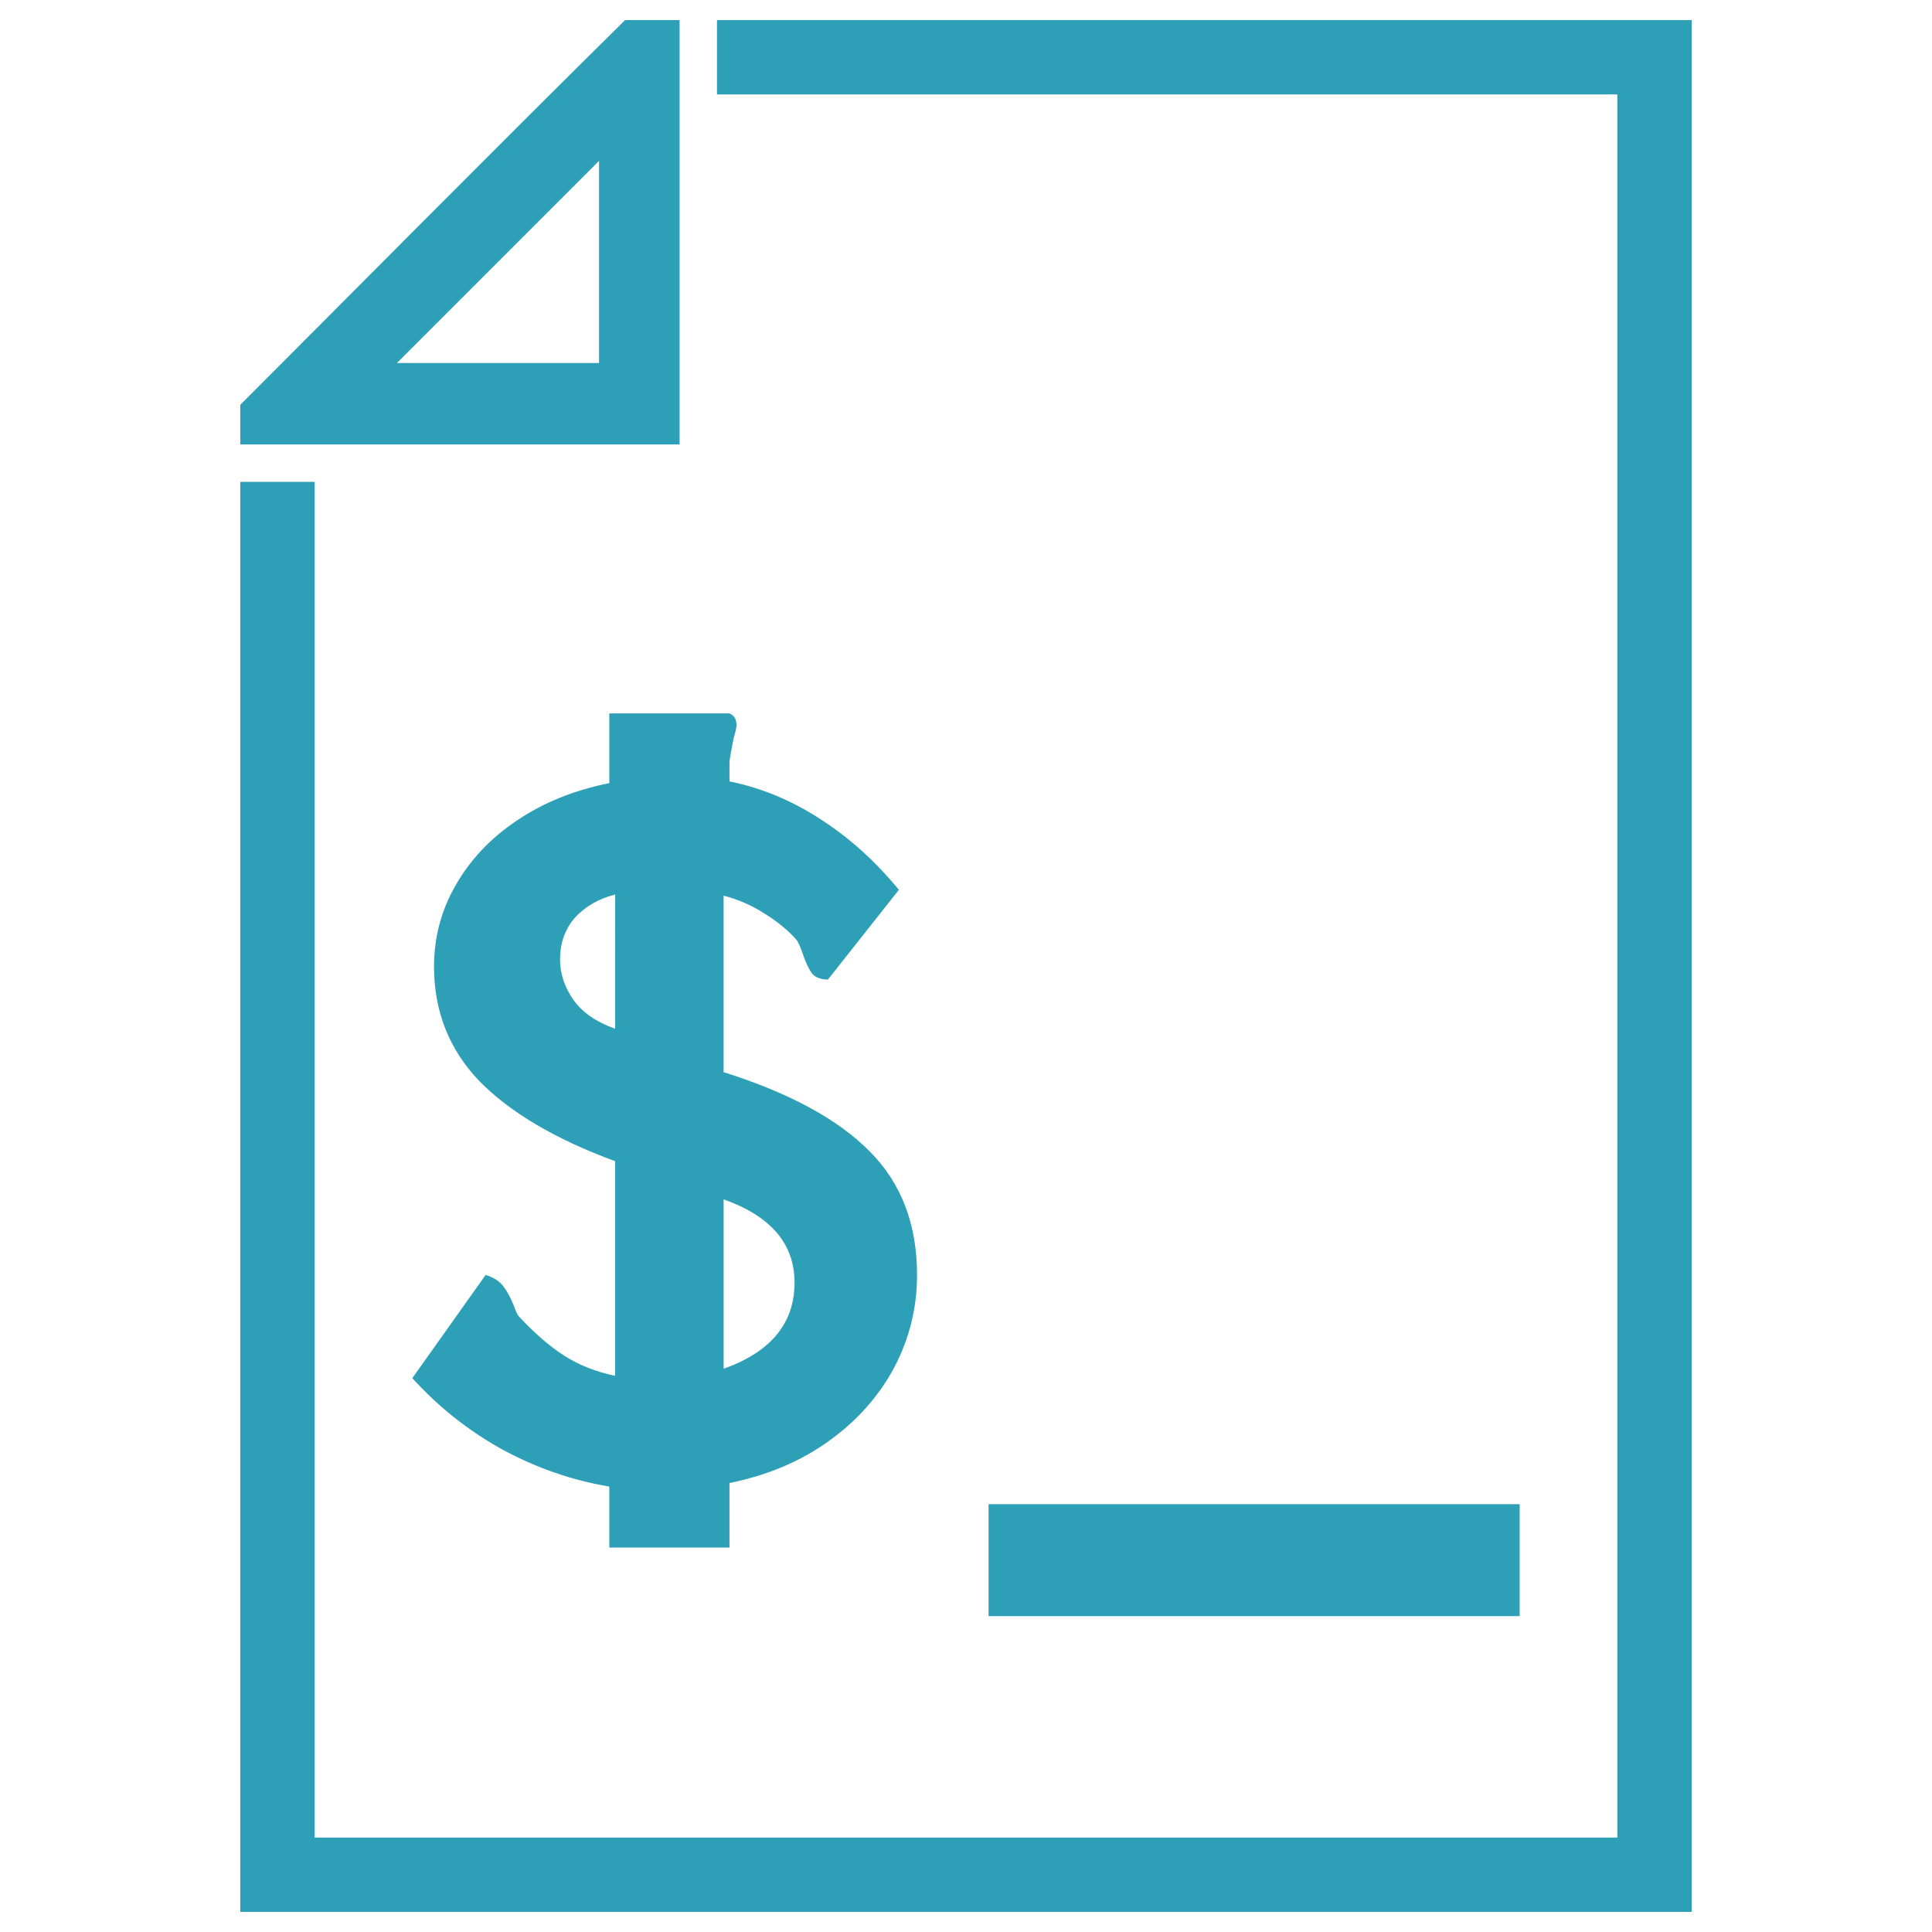
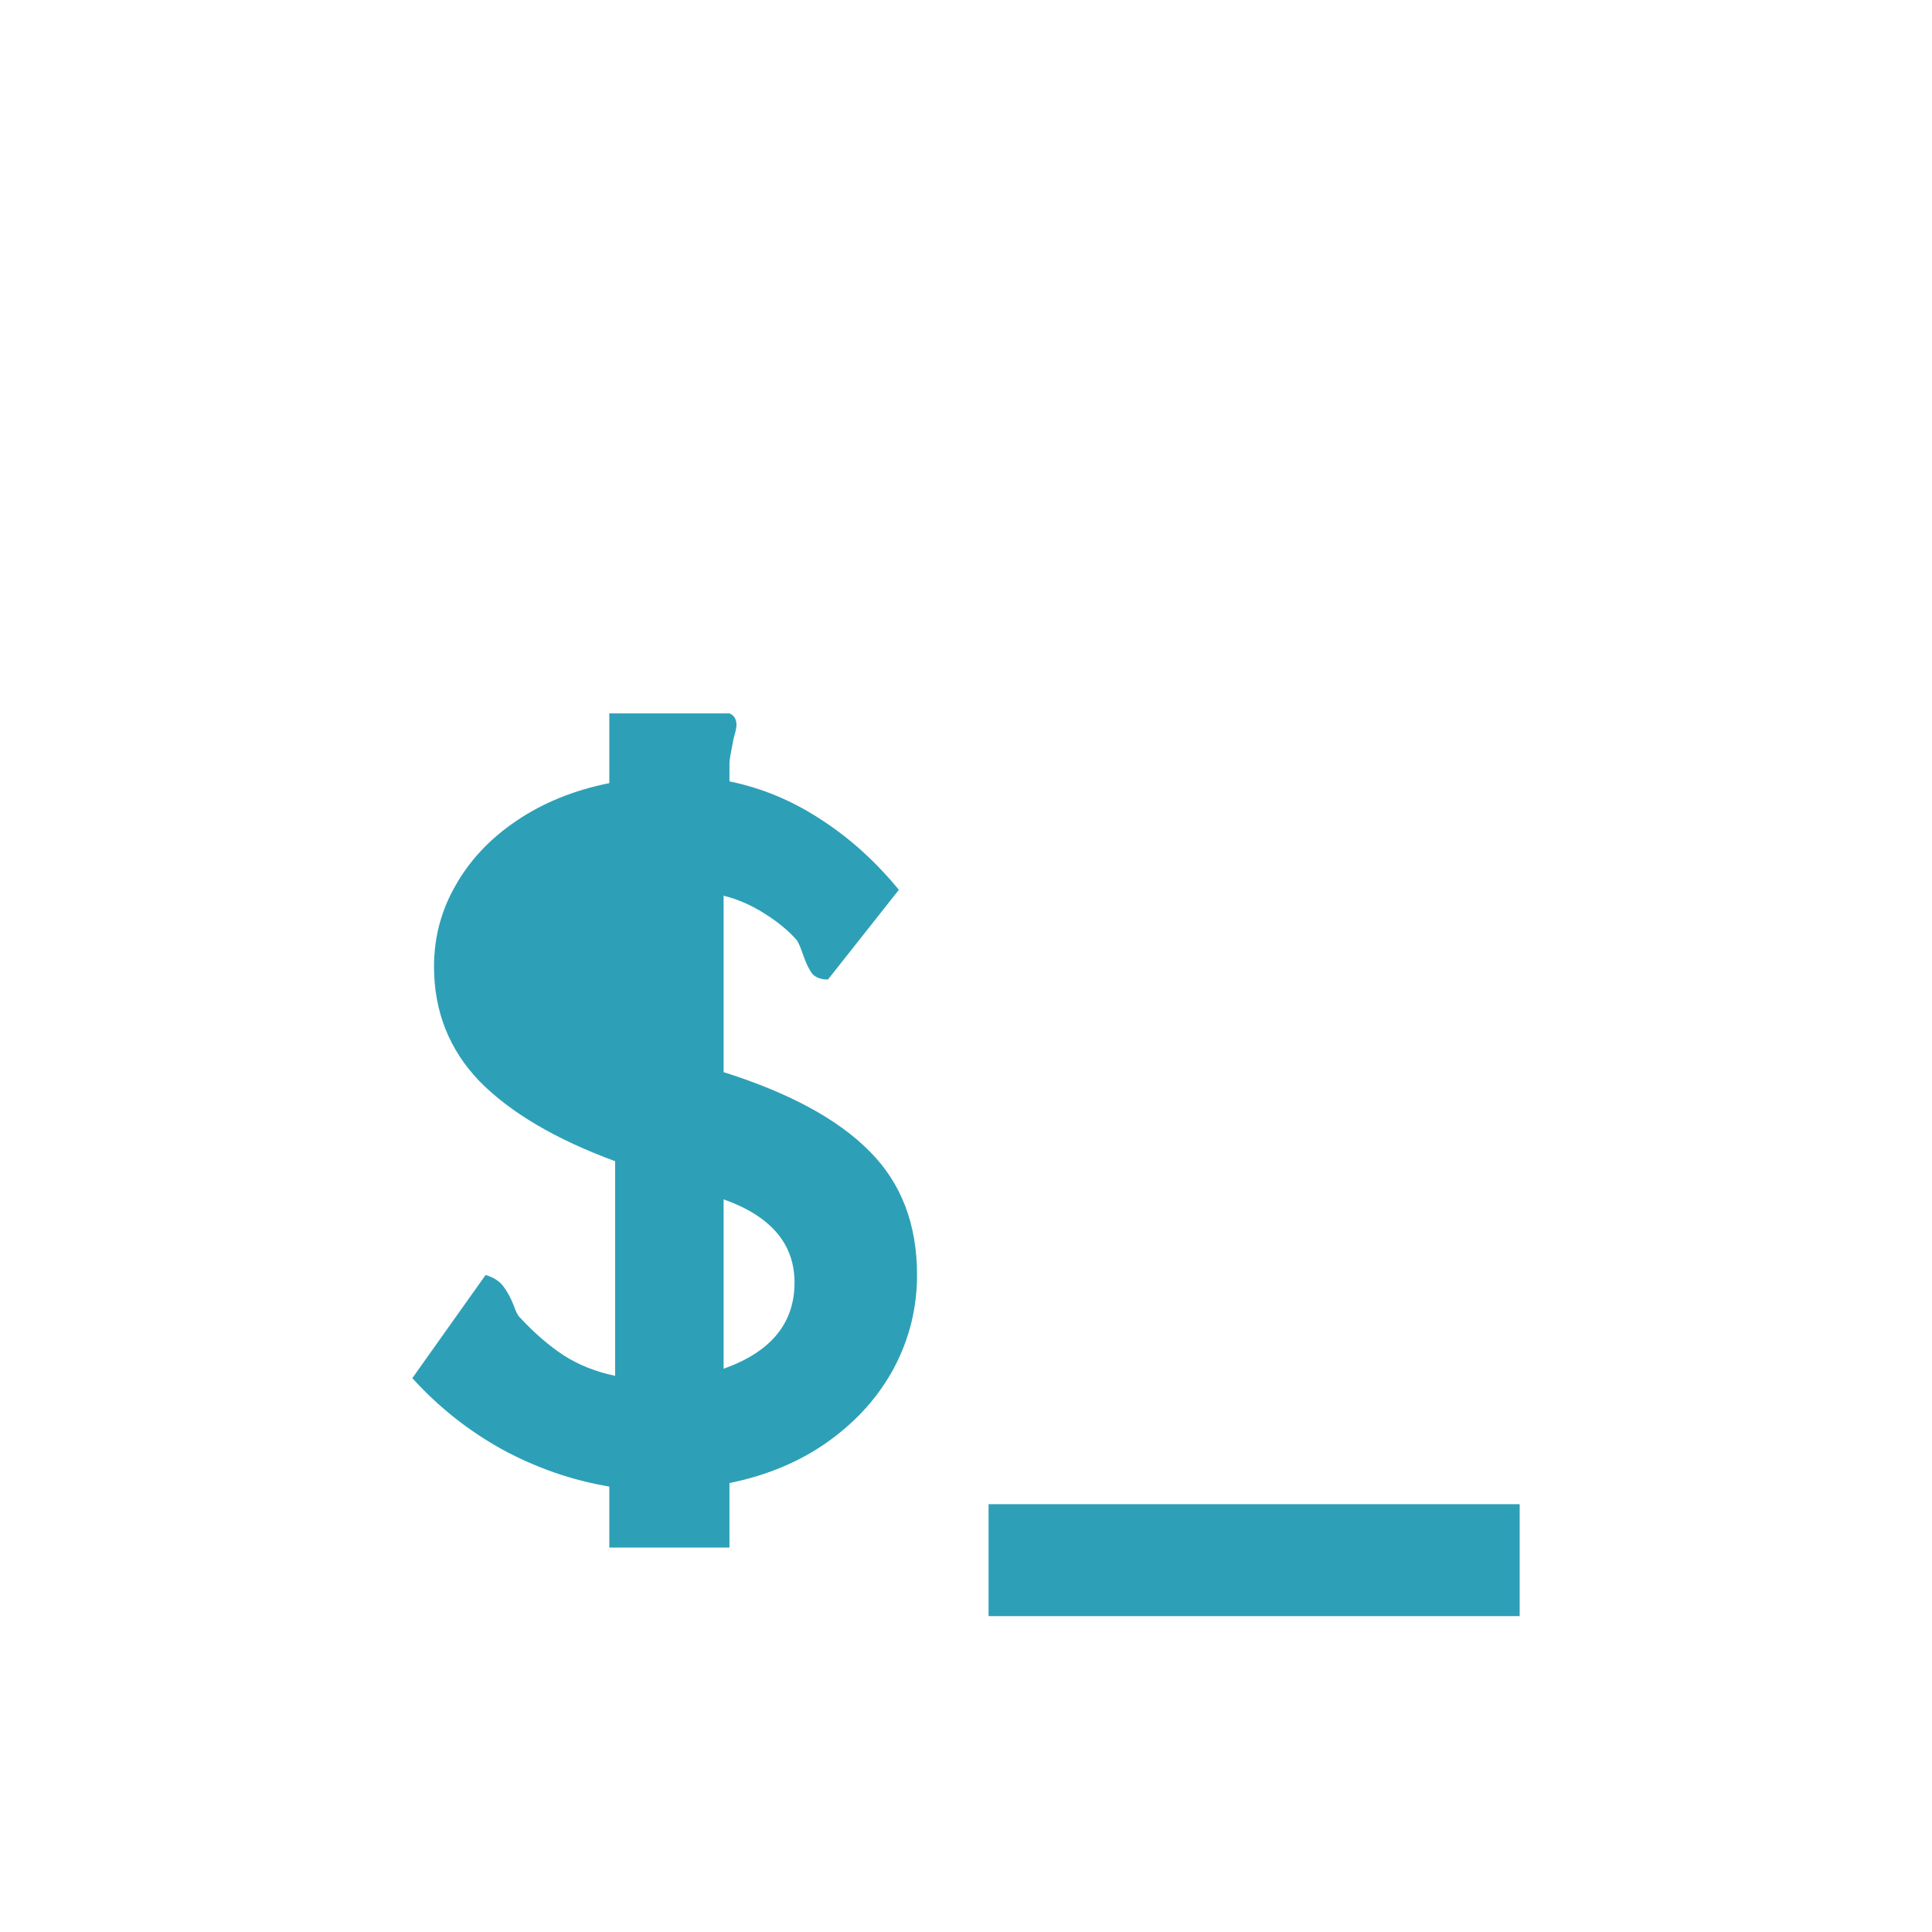
<svg xmlns="http://www.w3.org/2000/svg" viewBox="0 0 100 100">
-   <path style="line-height:normal;text-indent:0;text-align:start;text-decoration-line:none;text-decoration-style:solid;text-decoration-color:#000;text-transform:none;white-space:normal;isolation:auto;mix-blend-mode:normal;solid-color:#000;solid-opacity:1" fill="#2da0b7" stroke-width="3.847" d="M32.354 1.04c-6.908 6.818-13.99 13.985-19.915 19.911v2.055h22.737V1.039zm4.757 0v3.847h46.602c.003 24.71 0 65.516 0 90.226H16.287V24.941H12.44v74.02h75.122V1.039h-.184zm-6.105 7.286V18.79H20.543z" color="#000" font-family="sans-serif" font-weight="400" overflow="visible" />
  <g aria-label="T">
    <g aria-label="$_" style="line-height:1.25;-inkscape-font-specification:inconsolata" fill="#2da0b7" stroke-width="3.192" font-family="inconsolata" font-size="60.209" font-weight="700" letter-spacing="0" word-spacing="0">
-       <path d="M31.537 76.945q-2.882-.485-5.522-1.911-2.64-1.457-4.673-3.702l3.793-5.34q.607.182.91.576.304.395.546 1.002.152.455.304.606 1.123 1.214 2.275 1.973 1.184.758 2.67 1.062V60.105q-4.611-1.699-7.008-4.126-2.367-2.458-2.367-5.947 0-2.276 1.123-4.217 1.122-1.973 3.155-3.338 2.063-1.396 4.794-1.942v-3.61h6.22q.364.151.364.606 0 .182-.151.698-.213 1.062-.213 1.244v.971q2.519.516 4.733 1.972 2.215 1.426 4.036 3.641L42.855 50.7q-.547 0-.82-.304-.242-.334-.455-.94-.182-.547-.334-.79-.667-.758-1.699-1.395-1.001-.637-2.093-.91v9.133q5.097 1.608 7.555 4.096 2.457 2.457 2.457 6.402 0 2.548-1.183 4.794Q45.1 73 42.915 74.578q-2.184 1.578-5.158 2.185v3.338h-6.22zm.304-30.645q-1.305.334-2.094 1.214-.759.88-.759 2.154 0 1.092.698 2.094.698.97 2.155 1.486zm5.613 24.546q3.671-1.304 3.671-4.46 0-3.004-3.671-4.308zM51.168 77.855h27.49v5.796h-27.49z" />
+       <path d="M31.537 76.945q-2.882-.485-5.522-1.911-2.64-1.457-4.673-3.702l3.793-5.34q.607.182.91.576.304.395.546 1.002.152.455.304.606 1.123 1.214 2.275 1.973 1.184.758 2.67 1.062V60.105q-4.611-1.699-7.008-4.126-2.367-2.458-2.367-5.947 0-2.276 1.123-4.217 1.122-1.973 3.155-3.338 2.063-1.396 4.794-1.942v-3.61h6.22q.364.151.364.606 0 .182-.151.698-.213 1.062-.213 1.244v.971q2.519.516 4.733 1.972 2.215 1.426 4.036 3.641L42.855 50.7q-.547 0-.82-.304-.242-.334-.455-.94-.182-.547-.334-.79-.667-.758-1.699-1.395-1.001-.637-2.093-.91v9.133q5.097 1.608 7.555 4.096 2.457 2.457 2.457 6.402 0 2.548-1.183 4.794Q45.1 73 42.915 74.578q-2.184 1.578-5.158 2.185v3.338h-6.22zm.304-30.645zm5.613 24.546q3.671-1.304 3.671-4.46 0-3.004-3.671-4.308zM51.168 77.855h27.49v5.796h-27.49z" />
    </g>
  </g>
</svg>